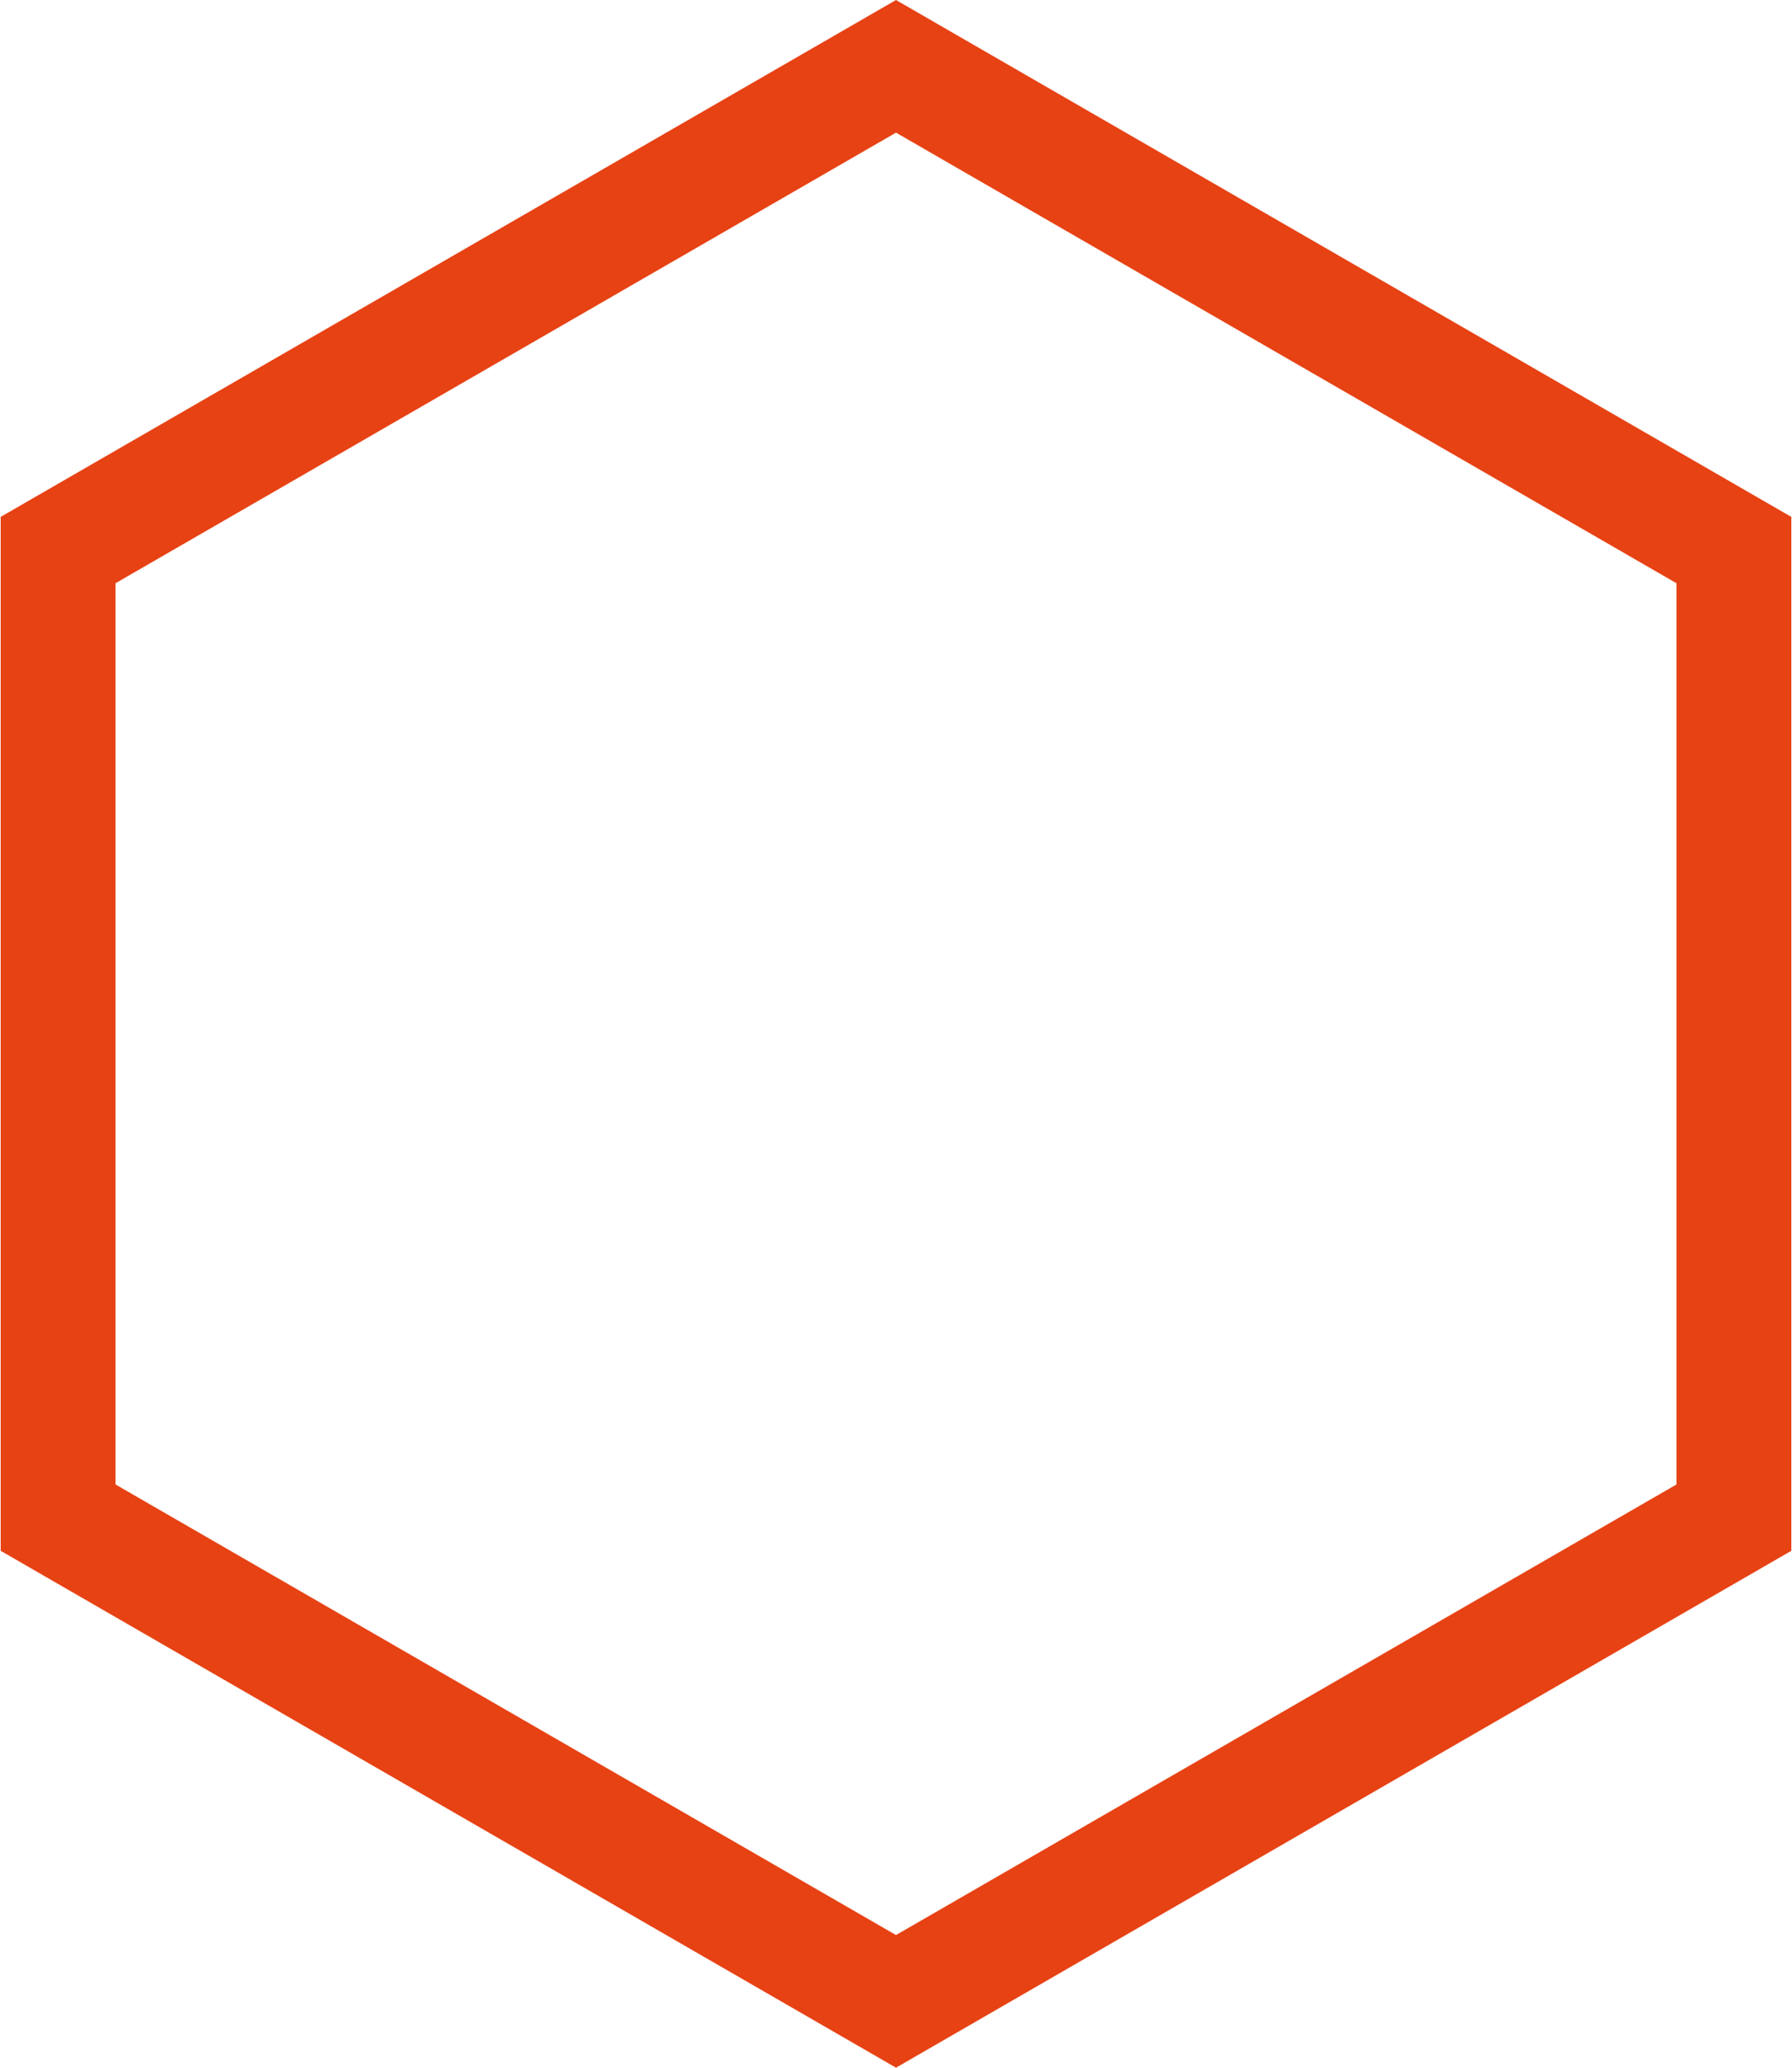
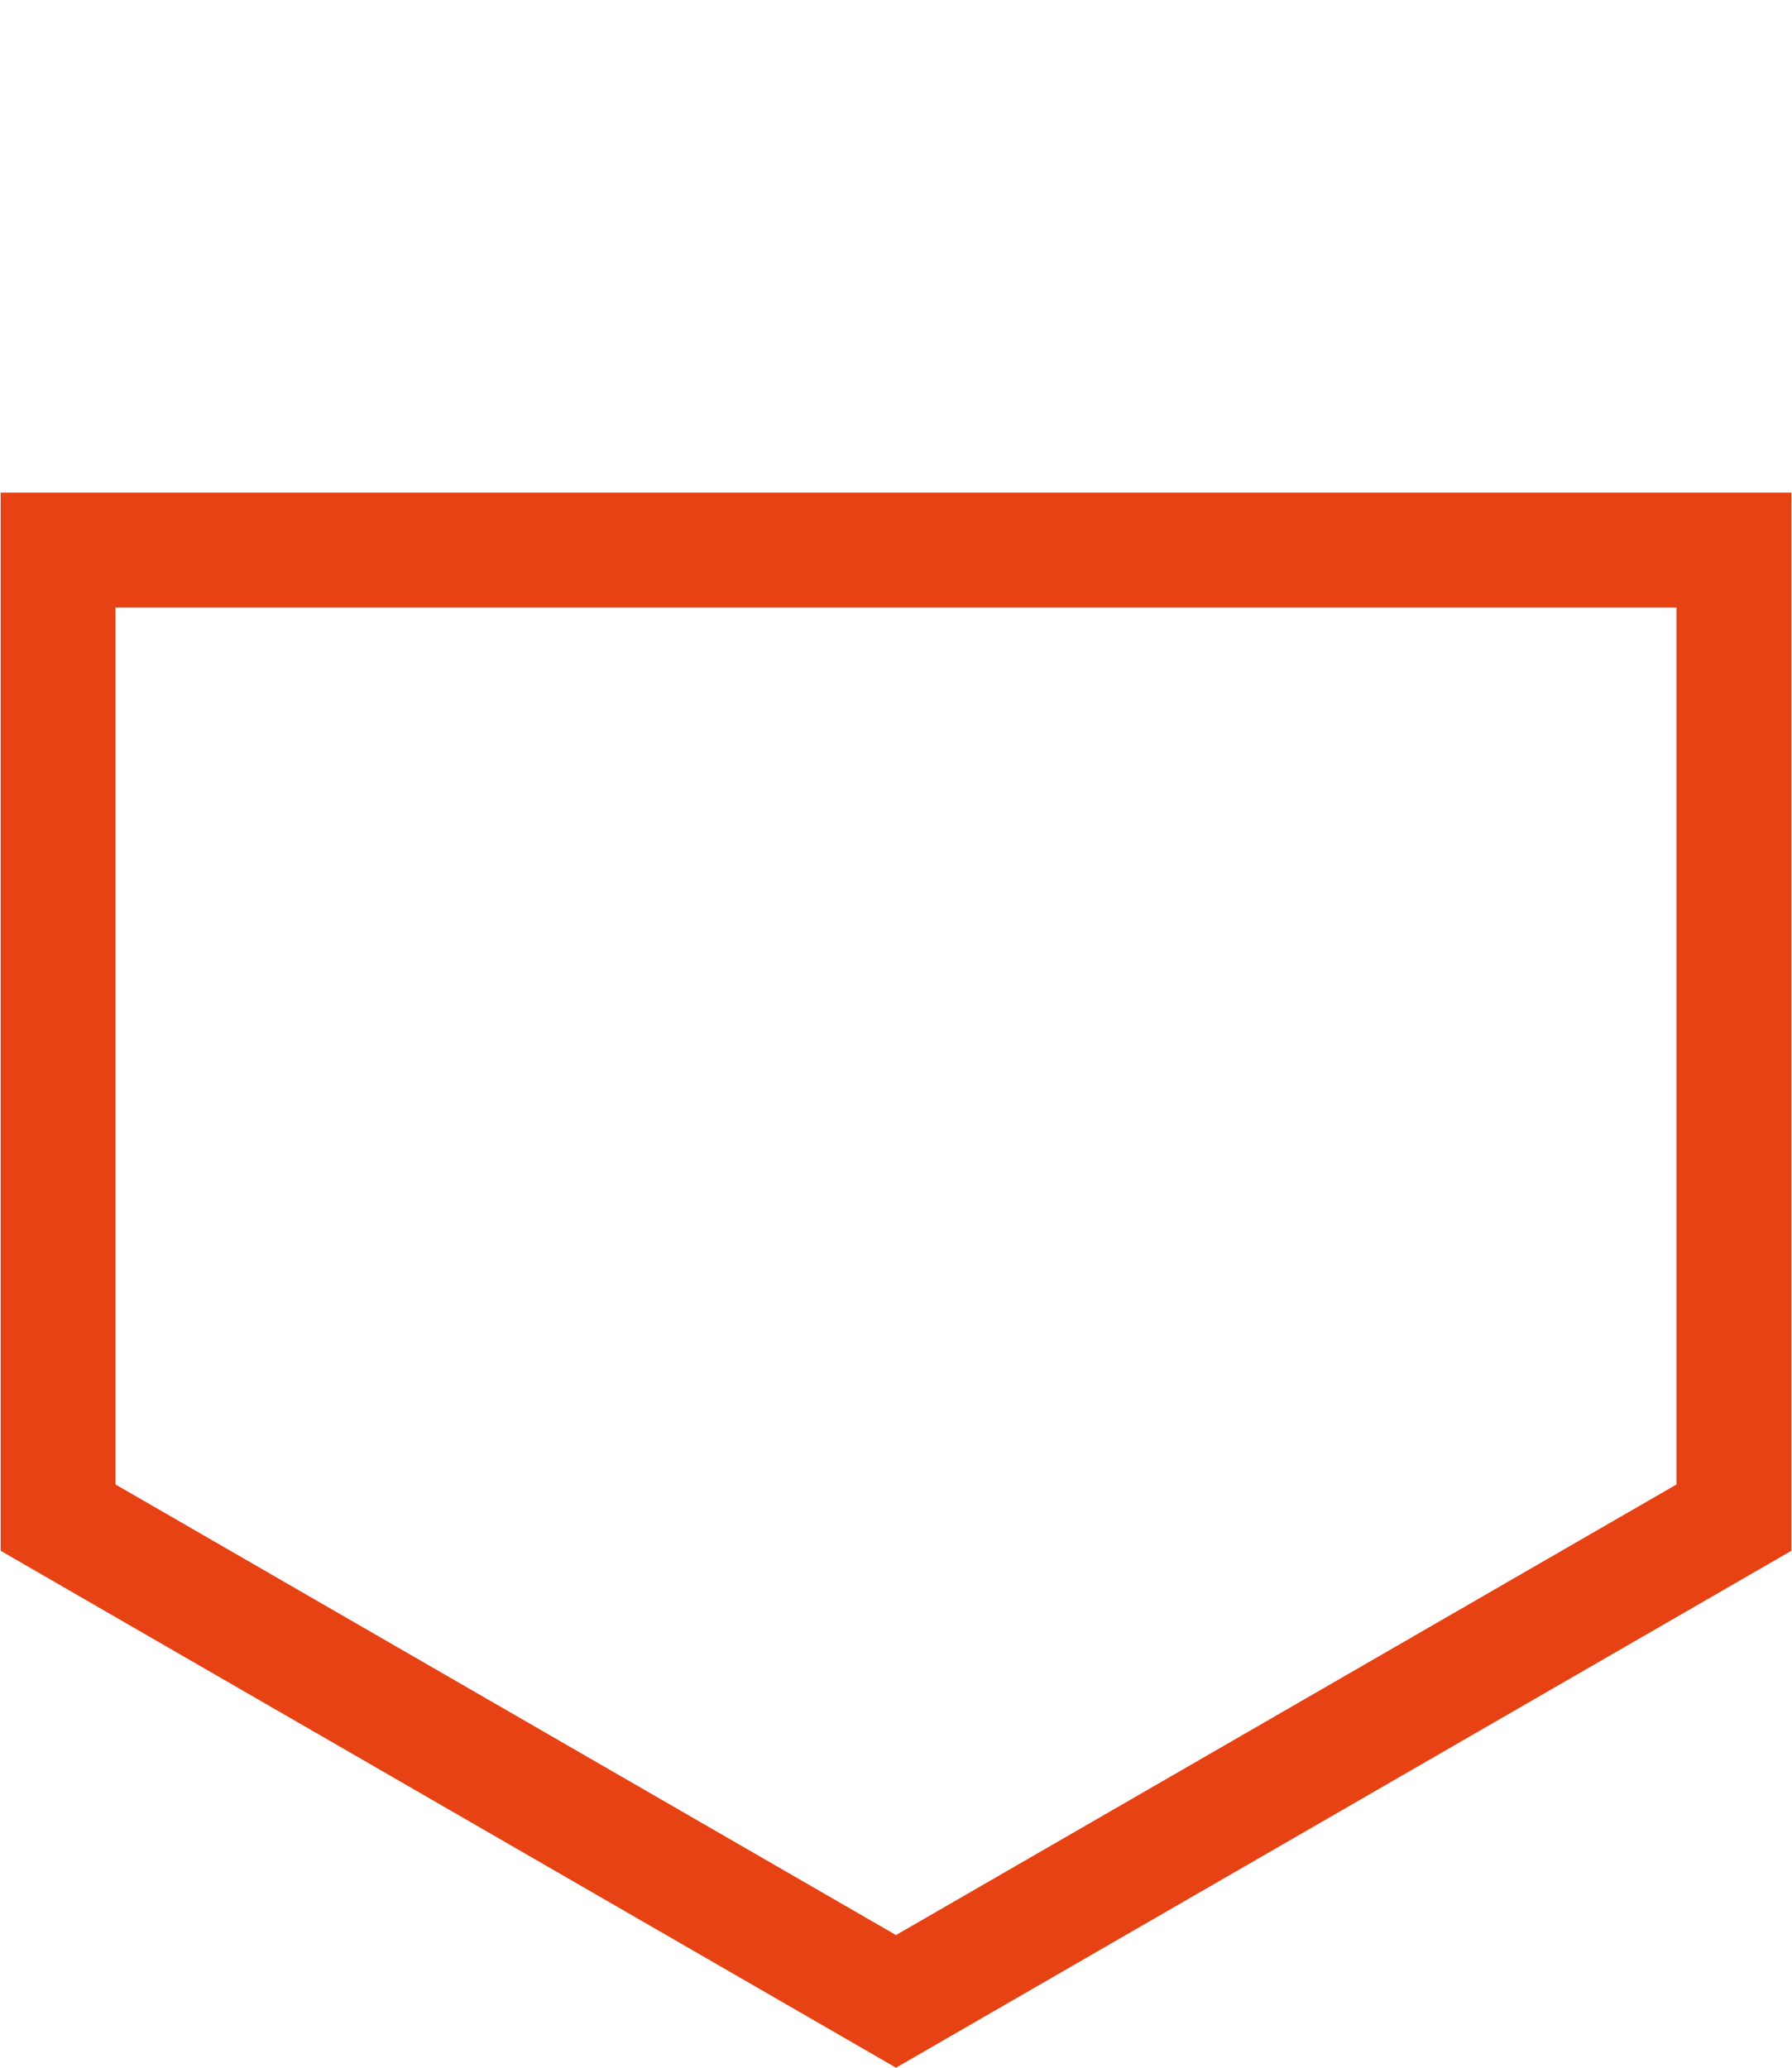
<svg xmlns="http://www.w3.org/2000/svg" width="78" height="90" viewBox="0 0 78 90" fill="none">
-   <path d="M75.471 23.942V66.057L39 87.112L2.529 66.057V23.942L39 2.887L75.471 23.942Z" stroke="#E74214" stroke-width="5" />
+   <path d="M75.471 23.942V66.057L39 87.112L2.529 66.057V23.942L75.471 23.942Z" stroke="#E74214" stroke-width="5" />
</svg>